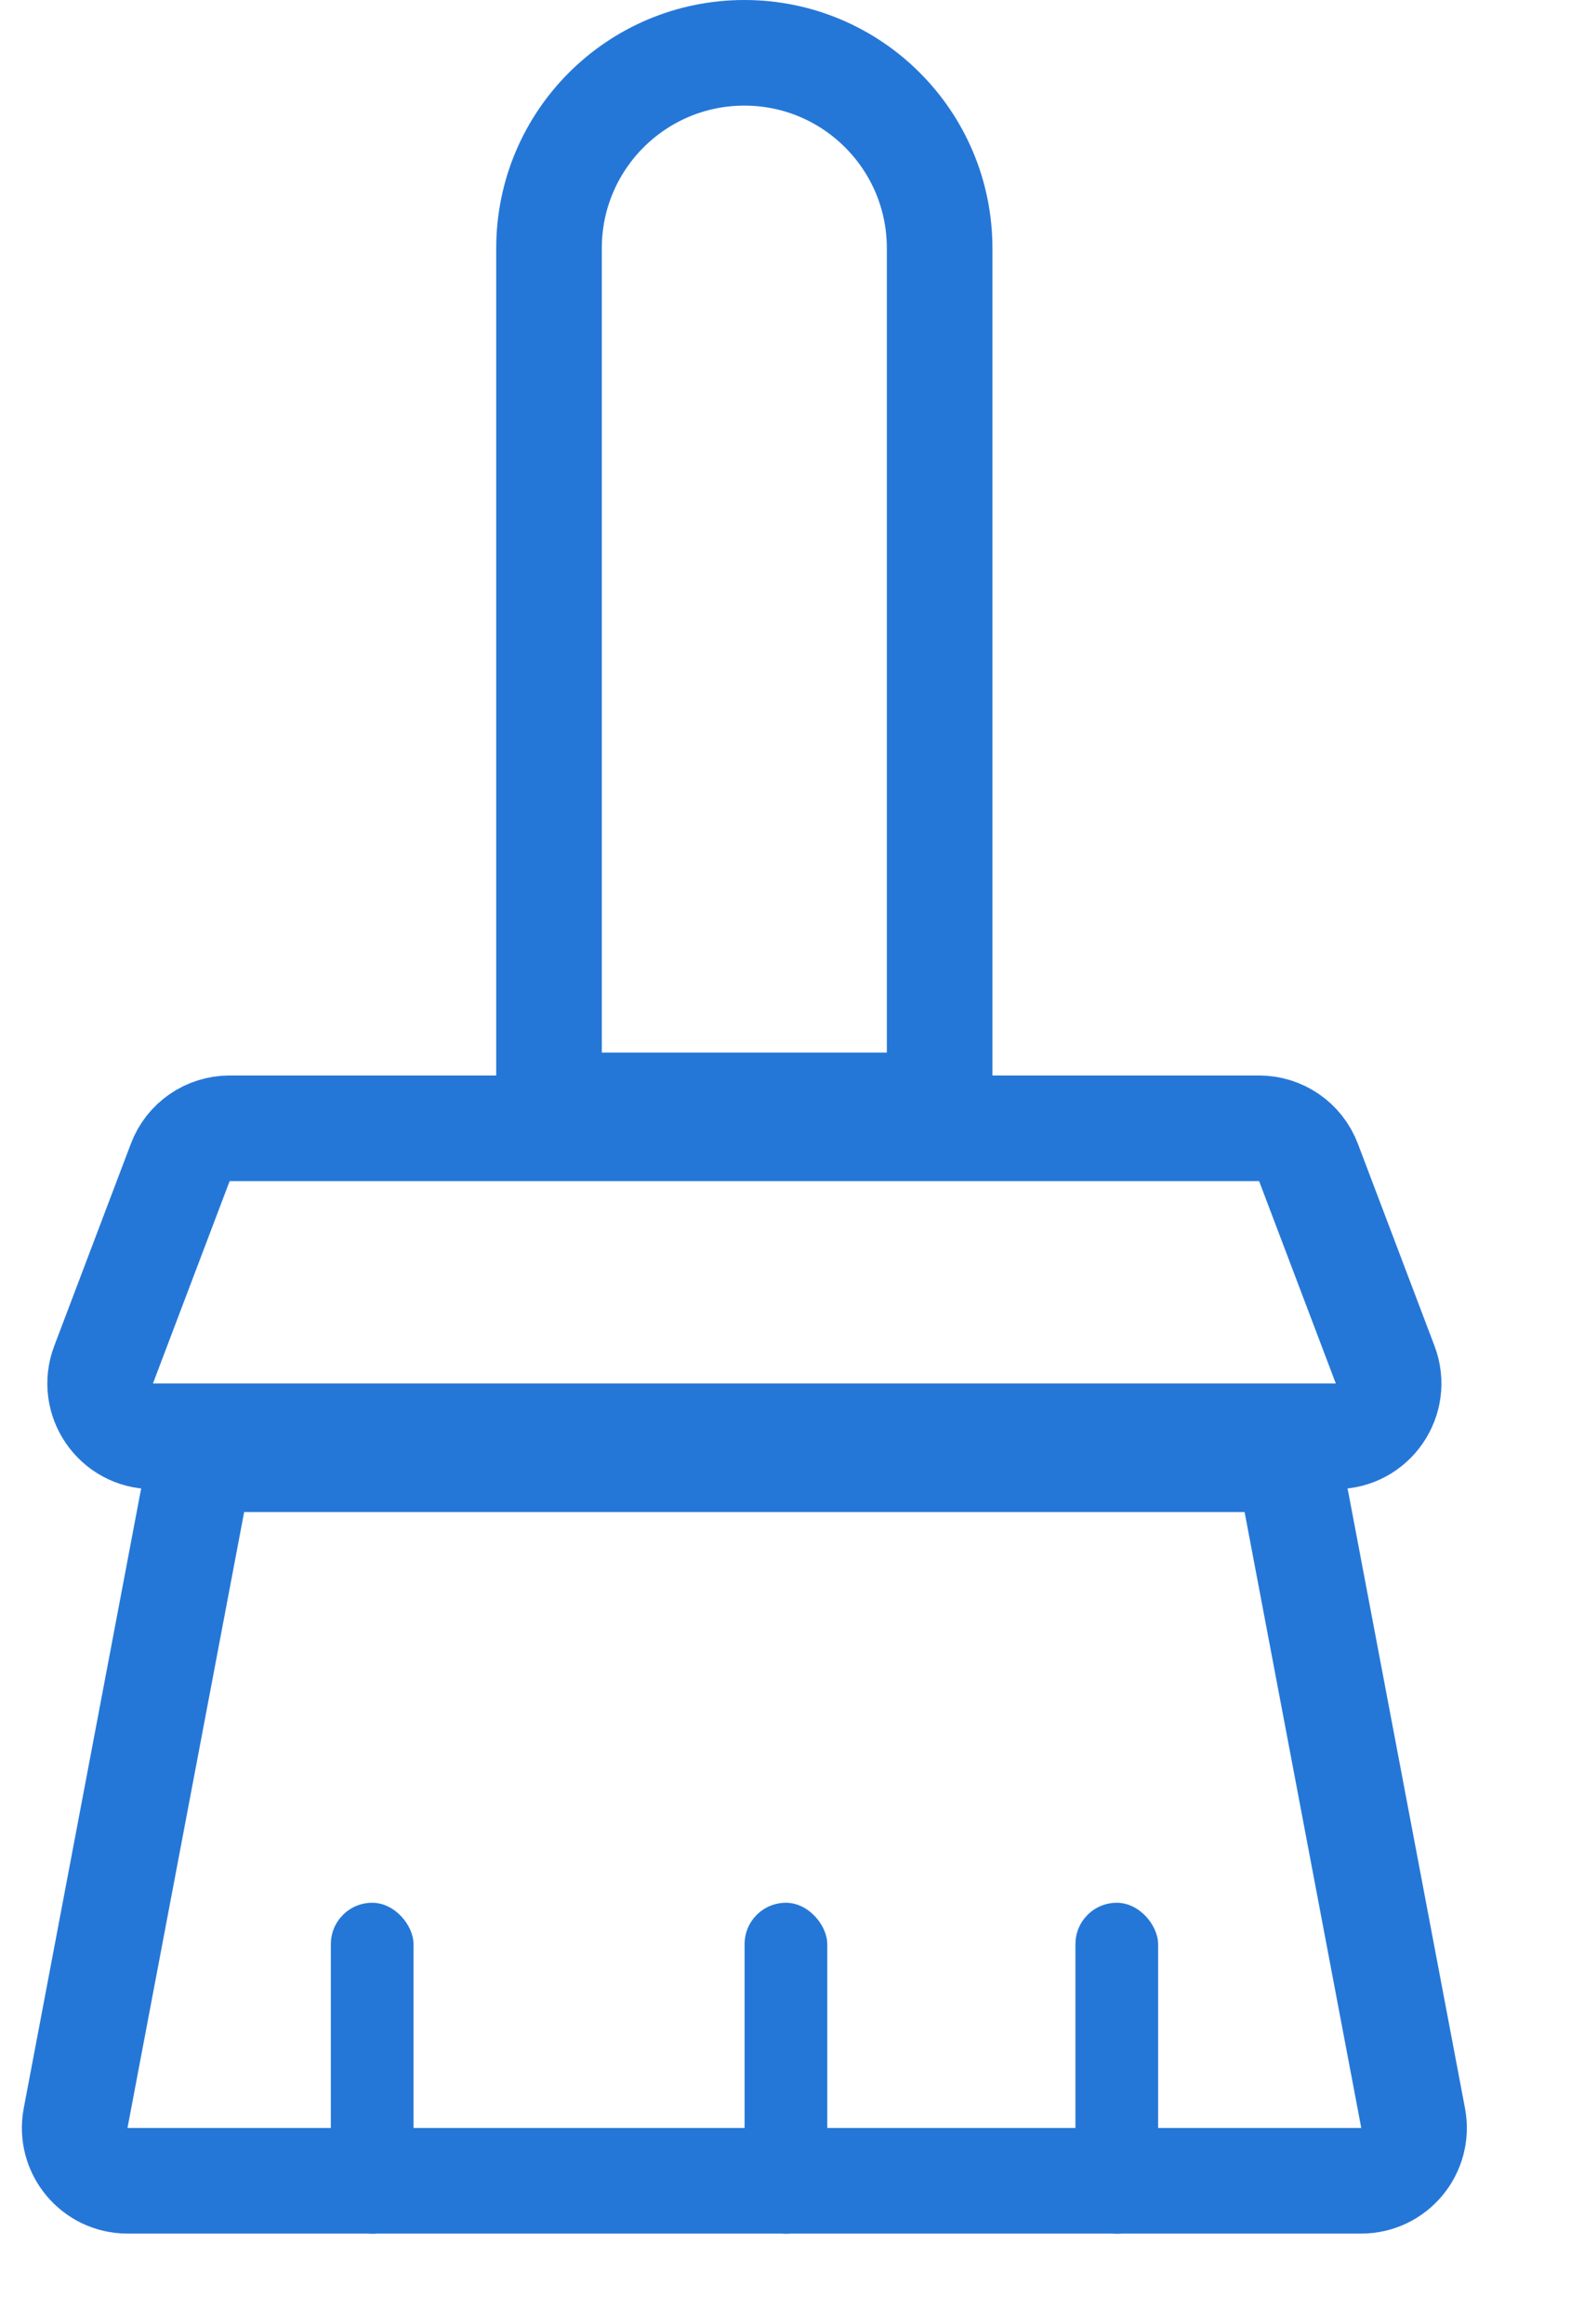
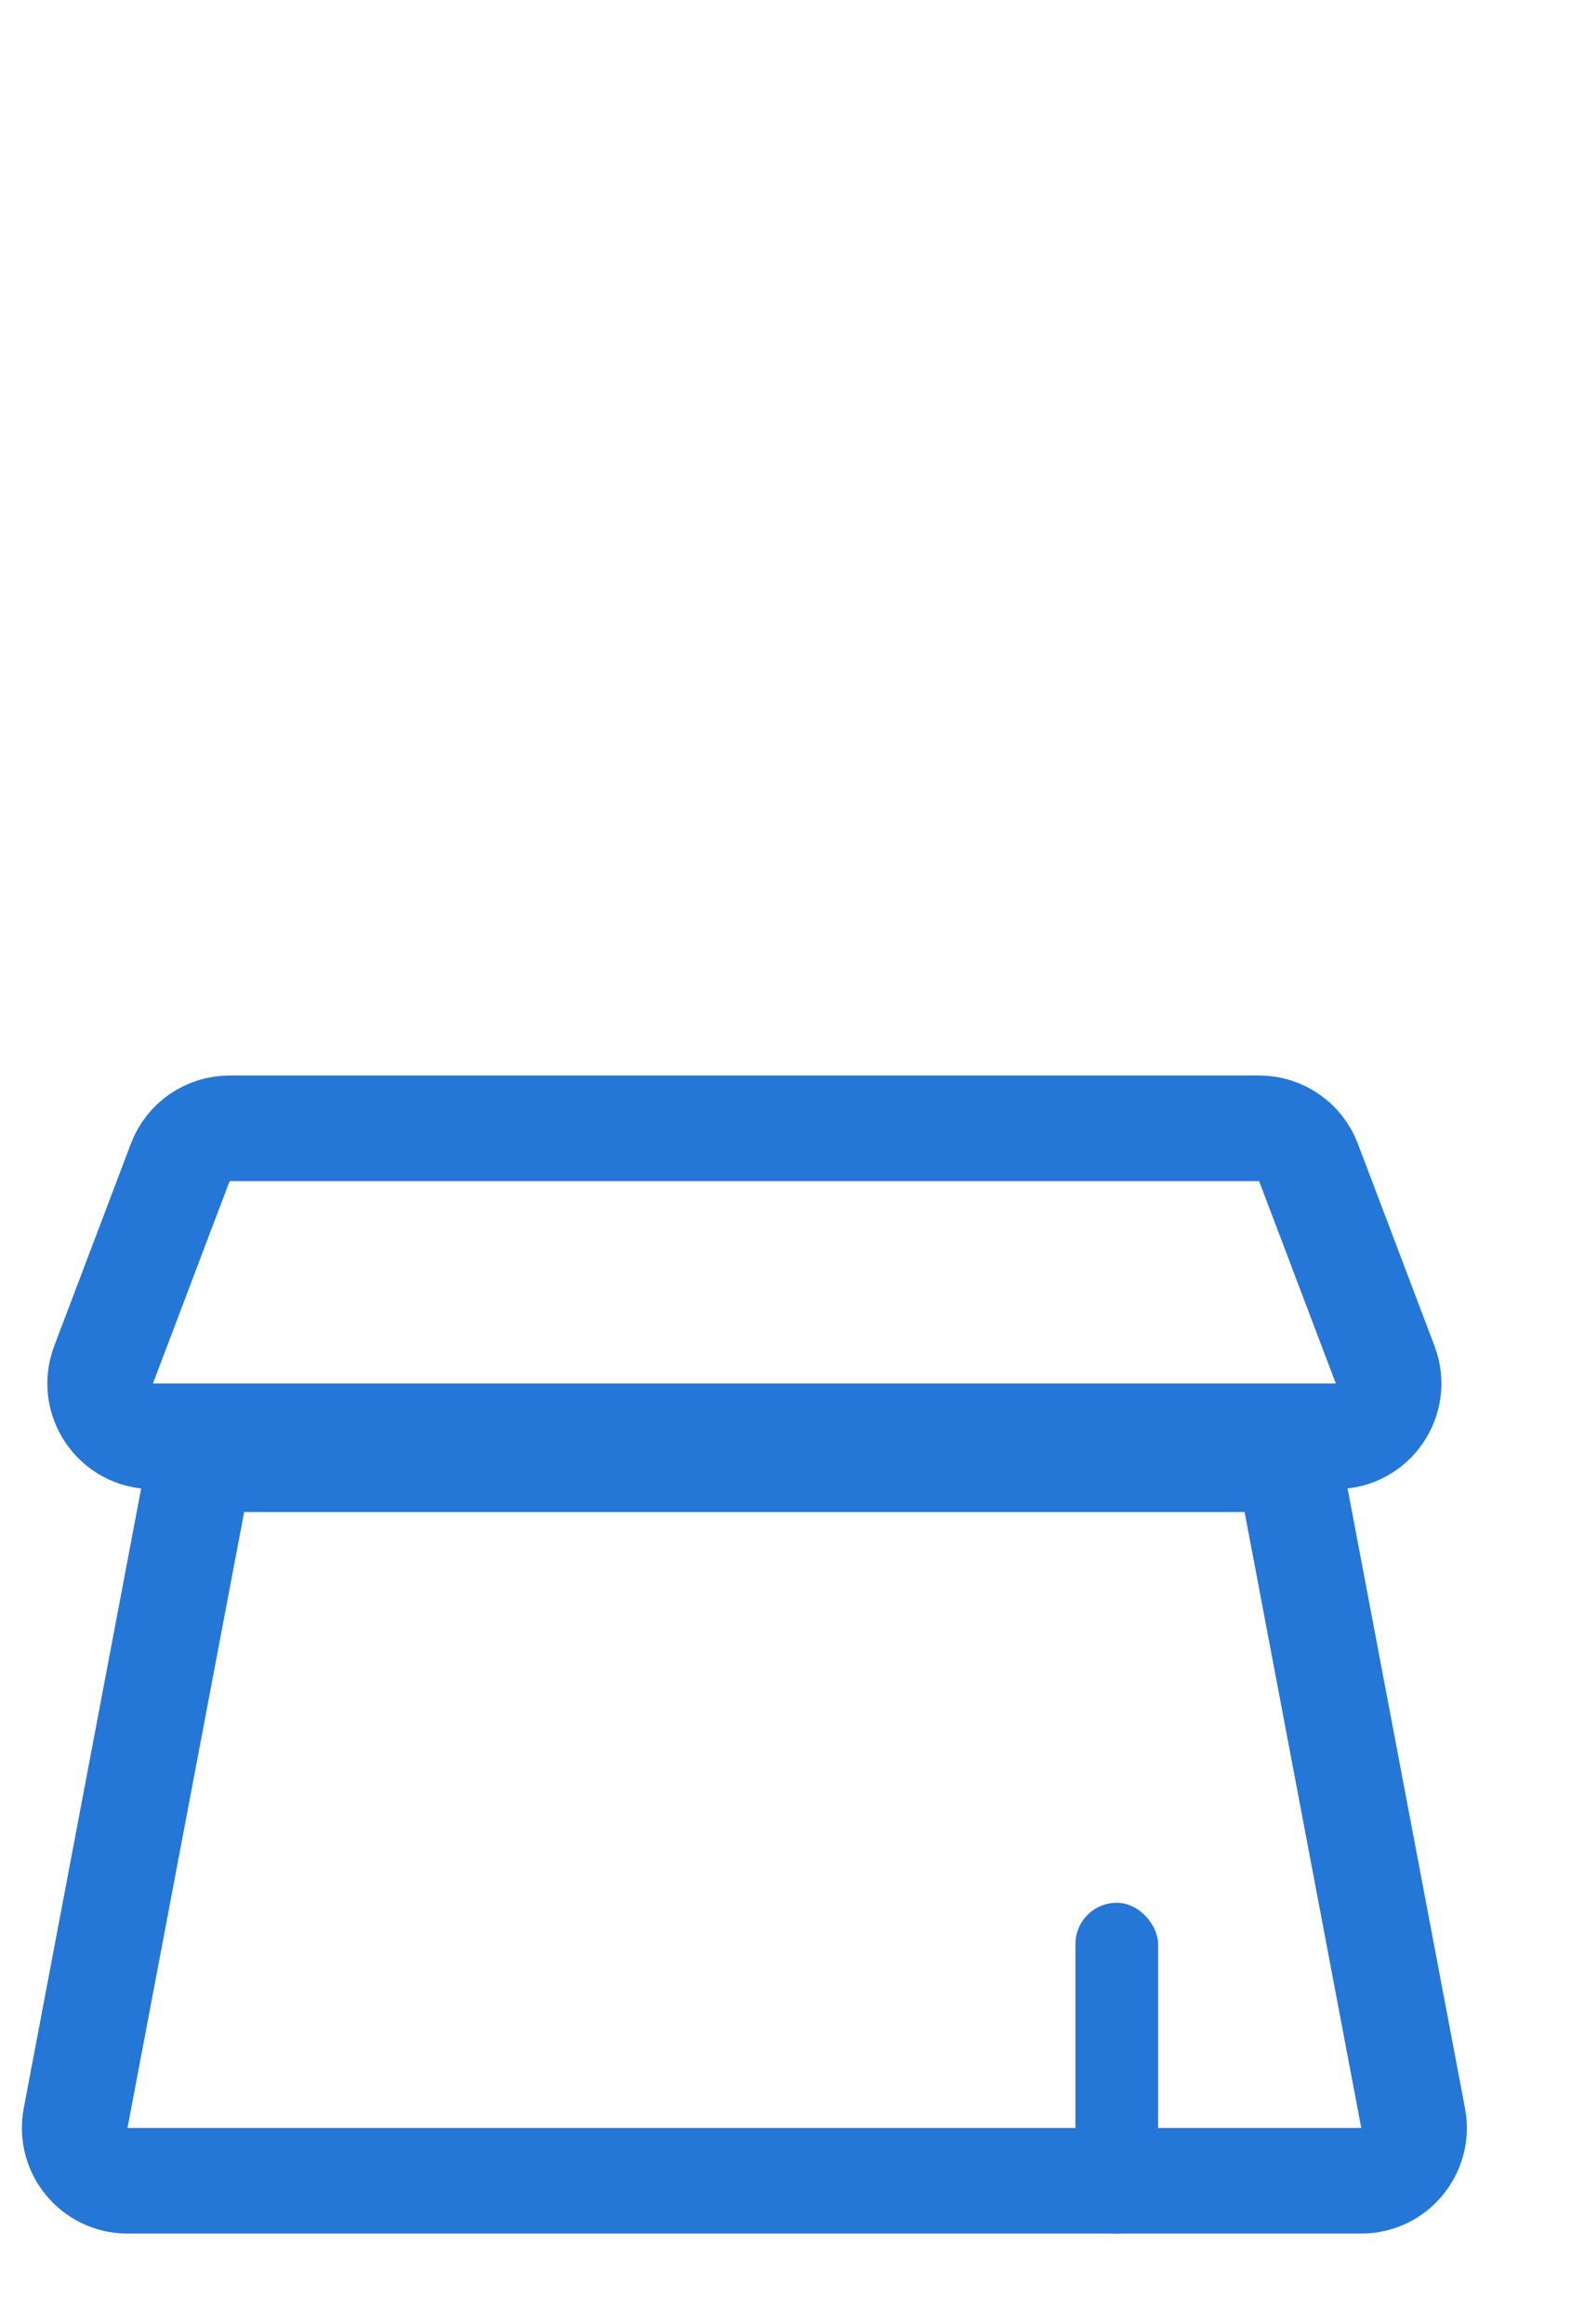
<svg xmlns="http://www.w3.org/2000/svg" width="15" height="22" viewBox="0 0 15 22" fill="none">
  <path d="M1.707 11.005C1.78 10.81 1.967 10.682 2.174 10.682L11.923 10.682C12.131 10.682 12.317 10.81 12.391 11.005L13.117 12.92C13.241 13.248 12.999 13.598 12.649 13.598L1.448 13.598C1.099 13.598 0.857 13.248 0.981 12.92L1.707 11.005Z" stroke="#2577D7" />
  <path d="M1.821 14.221C1.866 13.985 2.072 13.815 2.312 13.815L11.785 13.815C12.025 13.815 12.232 13.985 12.277 14.221L13.382 20.053C13.44 20.361 13.204 20.646 12.89 20.646H1.207C0.894 20.646 0.658 20.361 0.716 20.053L1.821 14.221Z" stroke="#2577D7" />
-   <rect x="7.051" y="18.014" width="0.783" height="3.133" rx="0.392" fill="#2577D7" />
-   <rect x="3.133" y="18.014" width="0.783" height="3.133" rx="0.392" fill="#2577D7" />
  <rect x="10.184" y="18.014" width="0.783" height="3.133" rx="0.392" fill="#2577D7" />
-   <path d="M5.199 2.35C5.199 1.328 6.027 0.5 7.049 0.5C8.07 0.5 8.898 1.328 8.898 2.35L8.898 10.465H5.199L5.199 2.35Z" stroke="#2577D7" />
</svg>